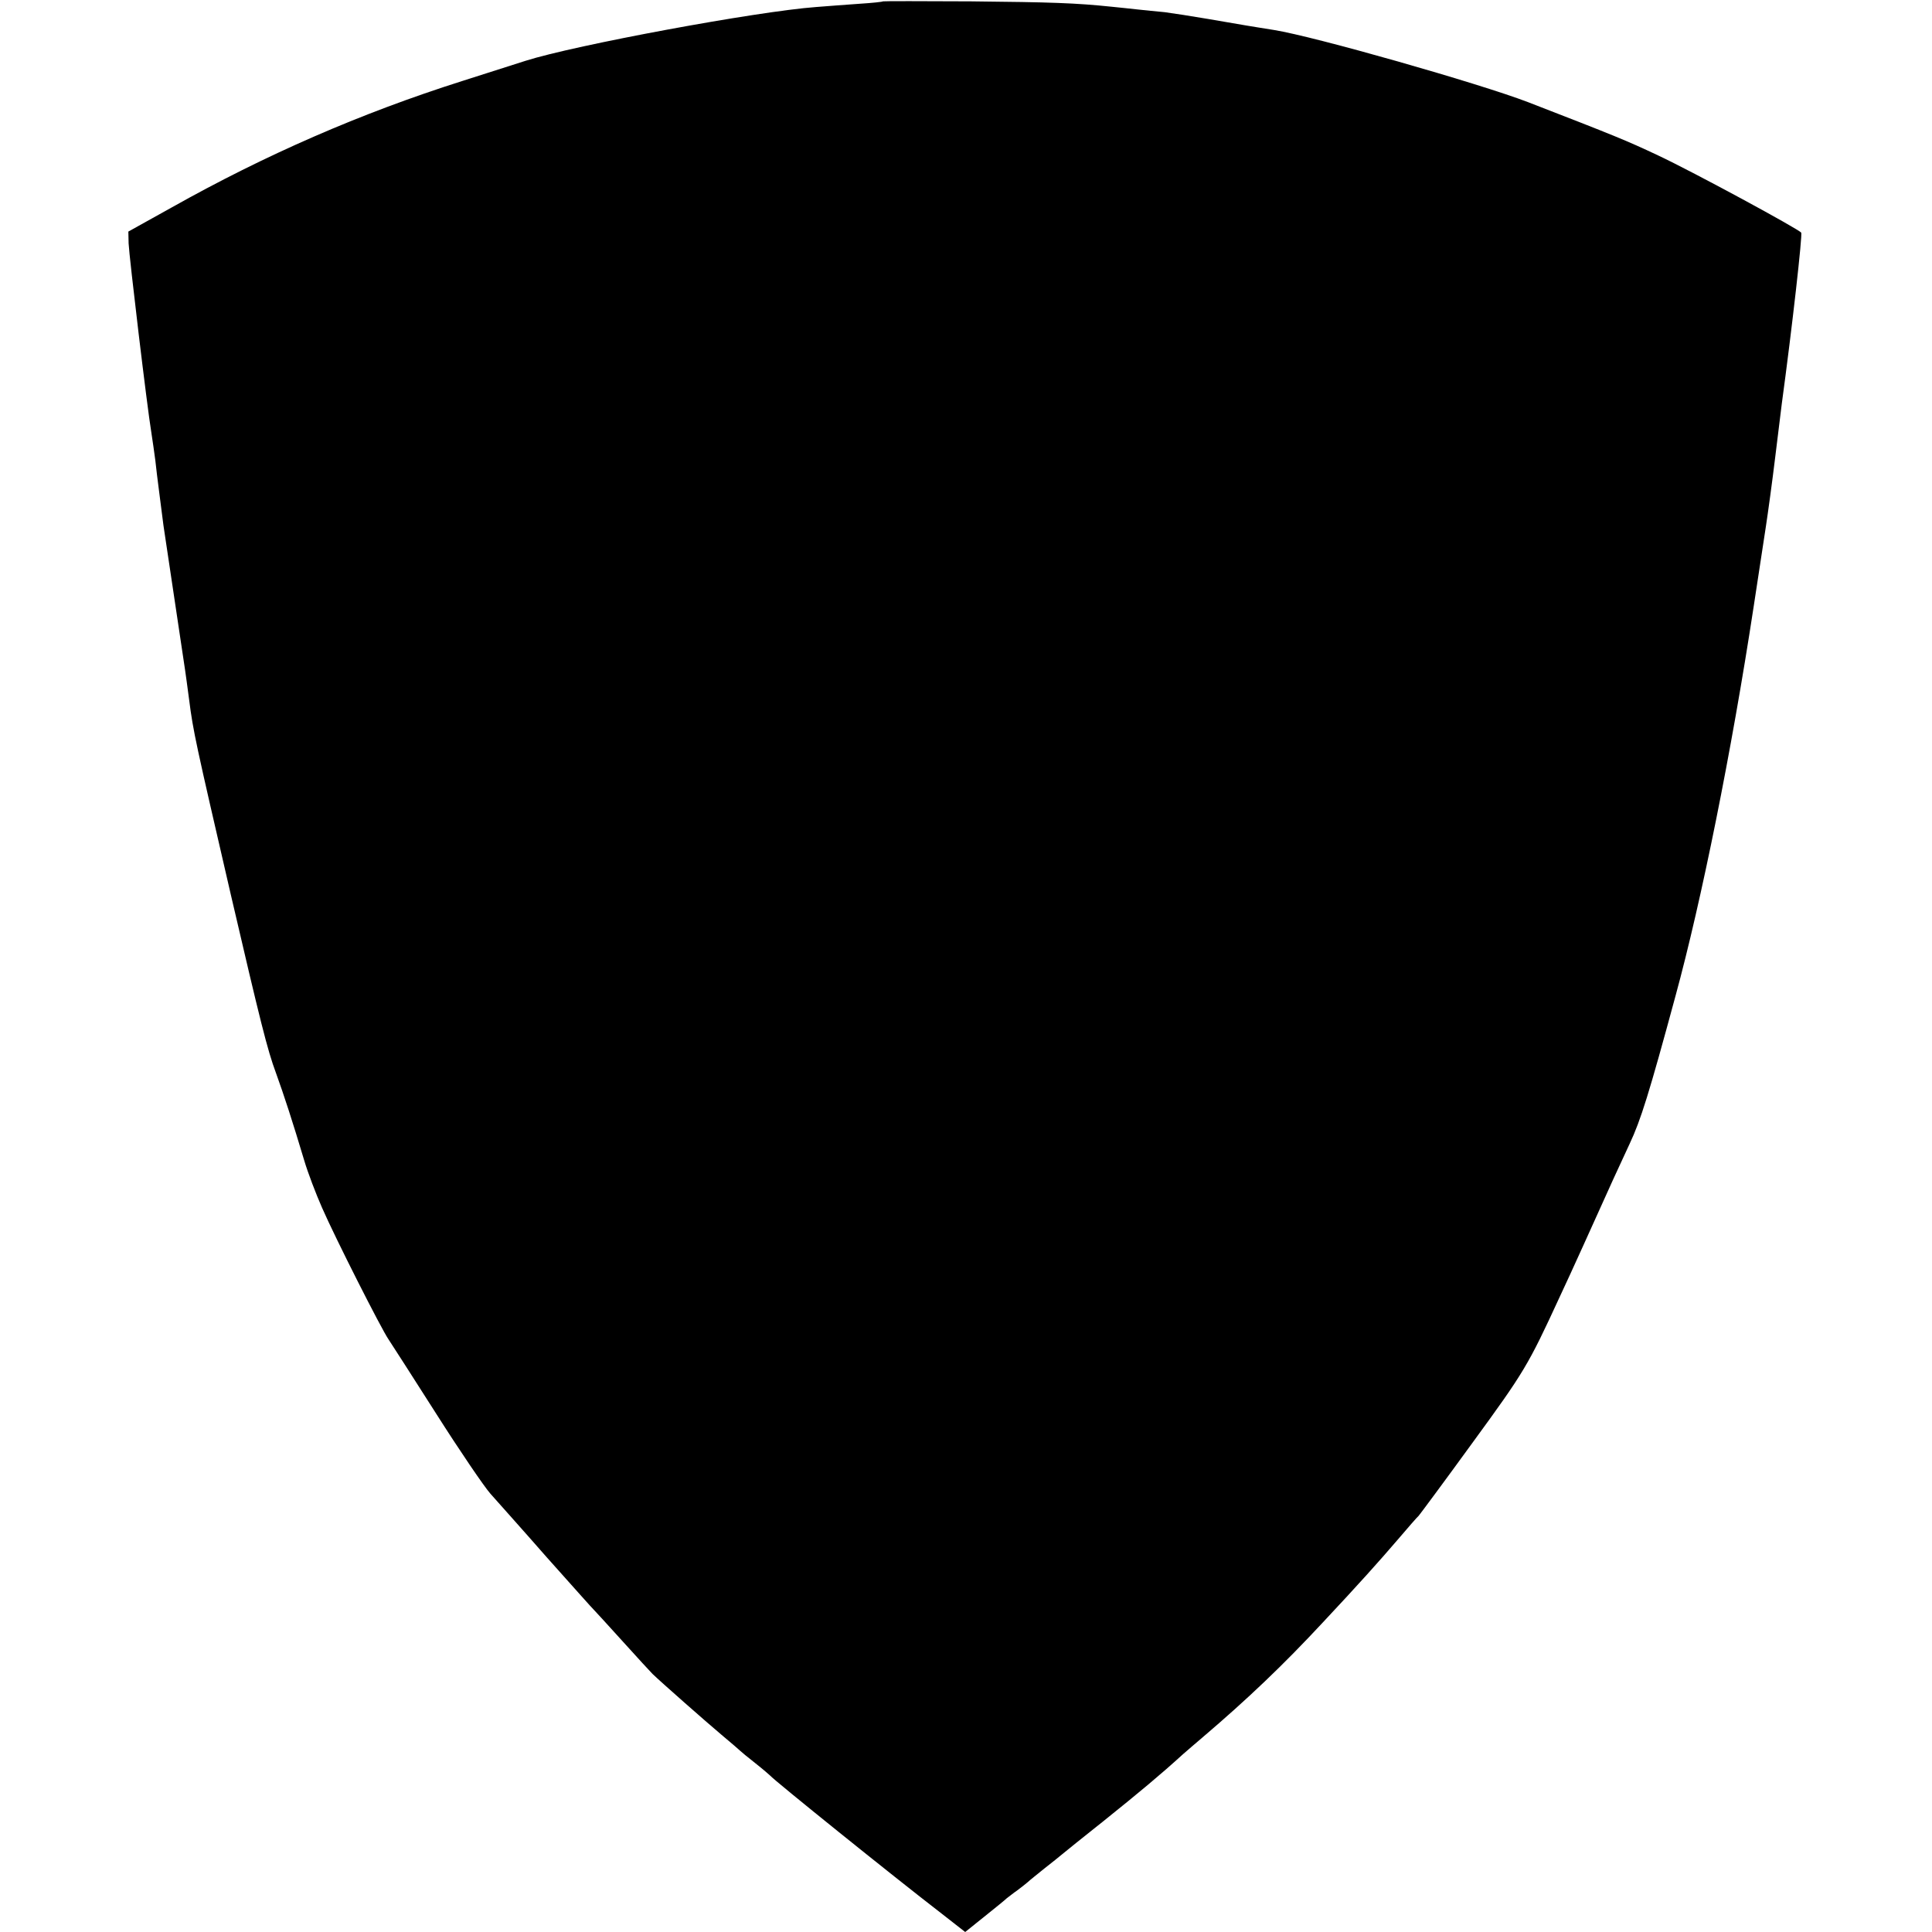
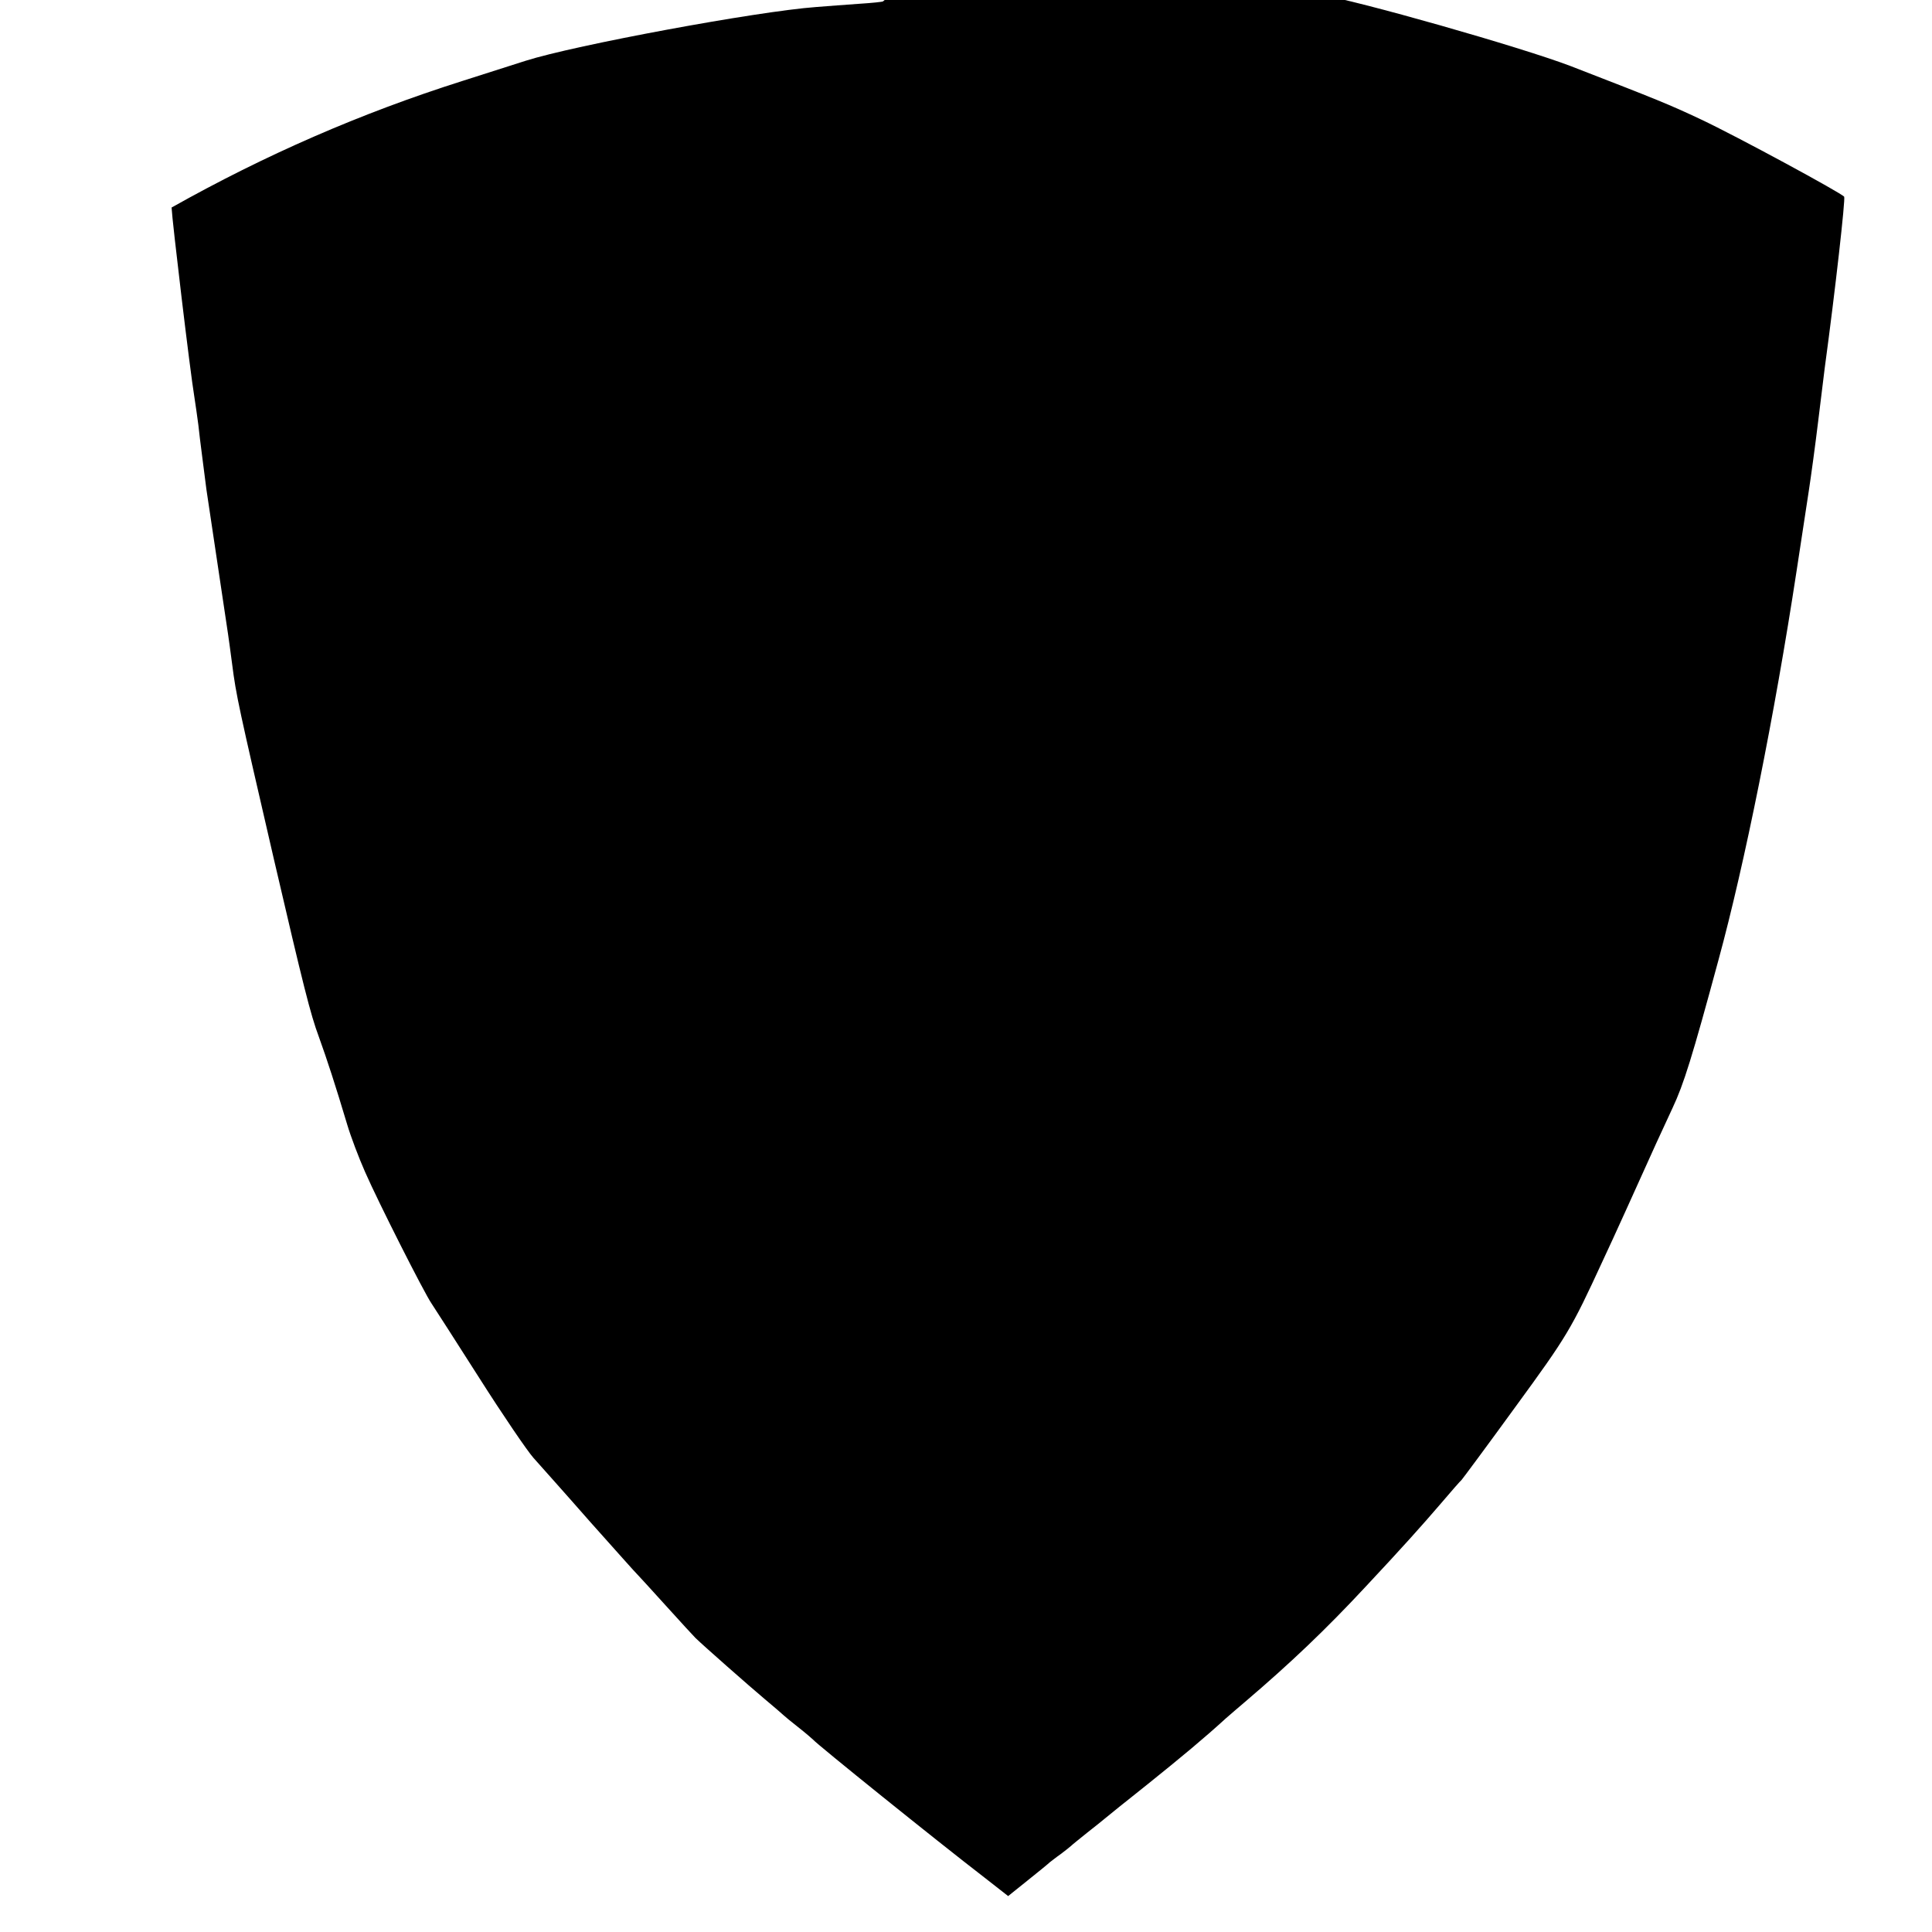
<svg xmlns="http://www.w3.org/2000/svg" version="1.0" width="715pt" height="715pt" viewBox="0 0 715 715" preserveAspectRatio="xMidYMid meet">
  <g transform="translate(0,715) scale(0.1,-0.1)" fill="#000000" stroke="none">
-     <path d="M3268 7145 c-2 -2 -41 -6 -88 -9 -47 -3 -119 -9 -160 -12 -218 -16 -893 -141 -1075 -199 -22 -7 -128 -41 -235 -75 -375 -119 -728 -273 -1075 -468 l-160 -89 1 -44 c2 -48 69 -610 84 -699 5 -30 11 -77 15 -105 5 -50 23 -183 30 -240 6 -39 75 -502 80 -535 2 -14 9 -63 15 -110 15 -118 24 -157 154 -720 110 -473 136 -577 167 -660 31 -86 61 -178 105 -325 13 -44 43 -123 66 -175 49 -112 219 -448 246 -487 11 -16 90 -140 177 -276 87 -137 177 -269 200 -295 23 -26 118 -132 210 -237 93 -104 171 -192 175 -195 3 -3 50 -54 105 -115 54 -60 104 -114 110 -120 31 -30 199 -178 255 -225 36 -30 67 -57 70 -60 3 -3 28 -24 55 -45 28 -22 52 -43 55 -46 14 -17 452 -370 635 -511 l87 -68 71 57 c40 32 77 62 83 68 7 5 24 19 40 30 15 11 32 25 38 30 6 6 34 28 61 50 28 22 57 45 65 52 8 7 79 64 157 126 127 102 210 171 291 245 14 12 46 40 71 61 169 144 300 269 446 426 134 143 210 228 276 305 40 47 75 87 79 90 3 3 93 124 199 270 192 263 206 286 323 540 42 89 128 280 198 435 13 28 40 87 61 132 41 87 72 186 170 548 96 352 207 902 289 1440 17 110 37 243 45 295 8 52 24 169 35 260 11 91 22 179 24 195 39 287 77 626 72 634 -9 13 -398 224 -530 286 -119 56 -156 71 -481 197 -183 70 -790 243 -940 267 -39 6 -86 14 -105 17 -19 3 -82 14 -140 24 -58 10 -130 21 -160 25 -30 3 -75 7 -100 10 -25 3 -67 7 -95 10 -134 14 -225 17 -522 20 -177 1 -324 1 -325 0z" />
+     <path d="M3268 7145 c-2 -2 -41 -6 -88 -9 -47 -3 -119 -9 -160 -12 -218 -16 -893 -141 -1075 -199 -22 -7 -128 -41 -235 -75 -375 -119 -728 -273 -1075 -468 c2 -48 69 -610 84 -699 5 -30 11 -77 15 -105 5 -50 23 -183 30 -240 6 -39 75 -502 80 -535 2 -14 9 -63 15 -110 15 -118 24 -157 154 -720 110 -473 136 -577 167 -660 31 -86 61 -178 105 -325 13 -44 43 -123 66 -175 49 -112 219 -448 246 -487 11 -16 90 -140 177 -276 87 -137 177 -269 200 -295 23 -26 118 -132 210 -237 93 -104 171 -192 175 -195 3 -3 50 -54 105 -115 54 -60 104 -114 110 -120 31 -30 199 -178 255 -225 36 -30 67 -57 70 -60 3 -3 28 -24 55 -45 28 -22 52 -43 55 -46 14 -17 452 -370 635 -511 l87 -68 71 57 c40 32 77 62 83 68 7 5 24 19 40 30 15 11 32 25 38 30 6 6 34 28 61 50 28 22 57 45 65 52 8 7 79 64 157 126 127 102 210 171 291 245 14 12 46 40 71 61 169 144 300 269 446 426 134 143 210 228 276 305 40 47 75 87 79 90 3 3 93 124 199 270 192 263 206 286 323 540 42 89 128 280 198 435 13 28 40 87 61 132 41 87 72 186 170 548 96 352 207 902 289 1440 17 110 37 243 45 295 8 52 24 169 35 260 11 91 22 179 24 195 39 287 77 626 72 634 -9 13 -398 224 -530 286 -119 56 -156 71 -481 197 -183 70 -790 243 -940 267 -39 6 -86 14 -105 17 -19 3 -82 14 -140 24 -58 10 -130 21 -160 25 -30 3 -75 7 -100 10 -25 3 -67 7 -95 10 -134 14 -225 17 -522 20 -177 1 -324 1 -325 0z" />
  </g>
</svg>